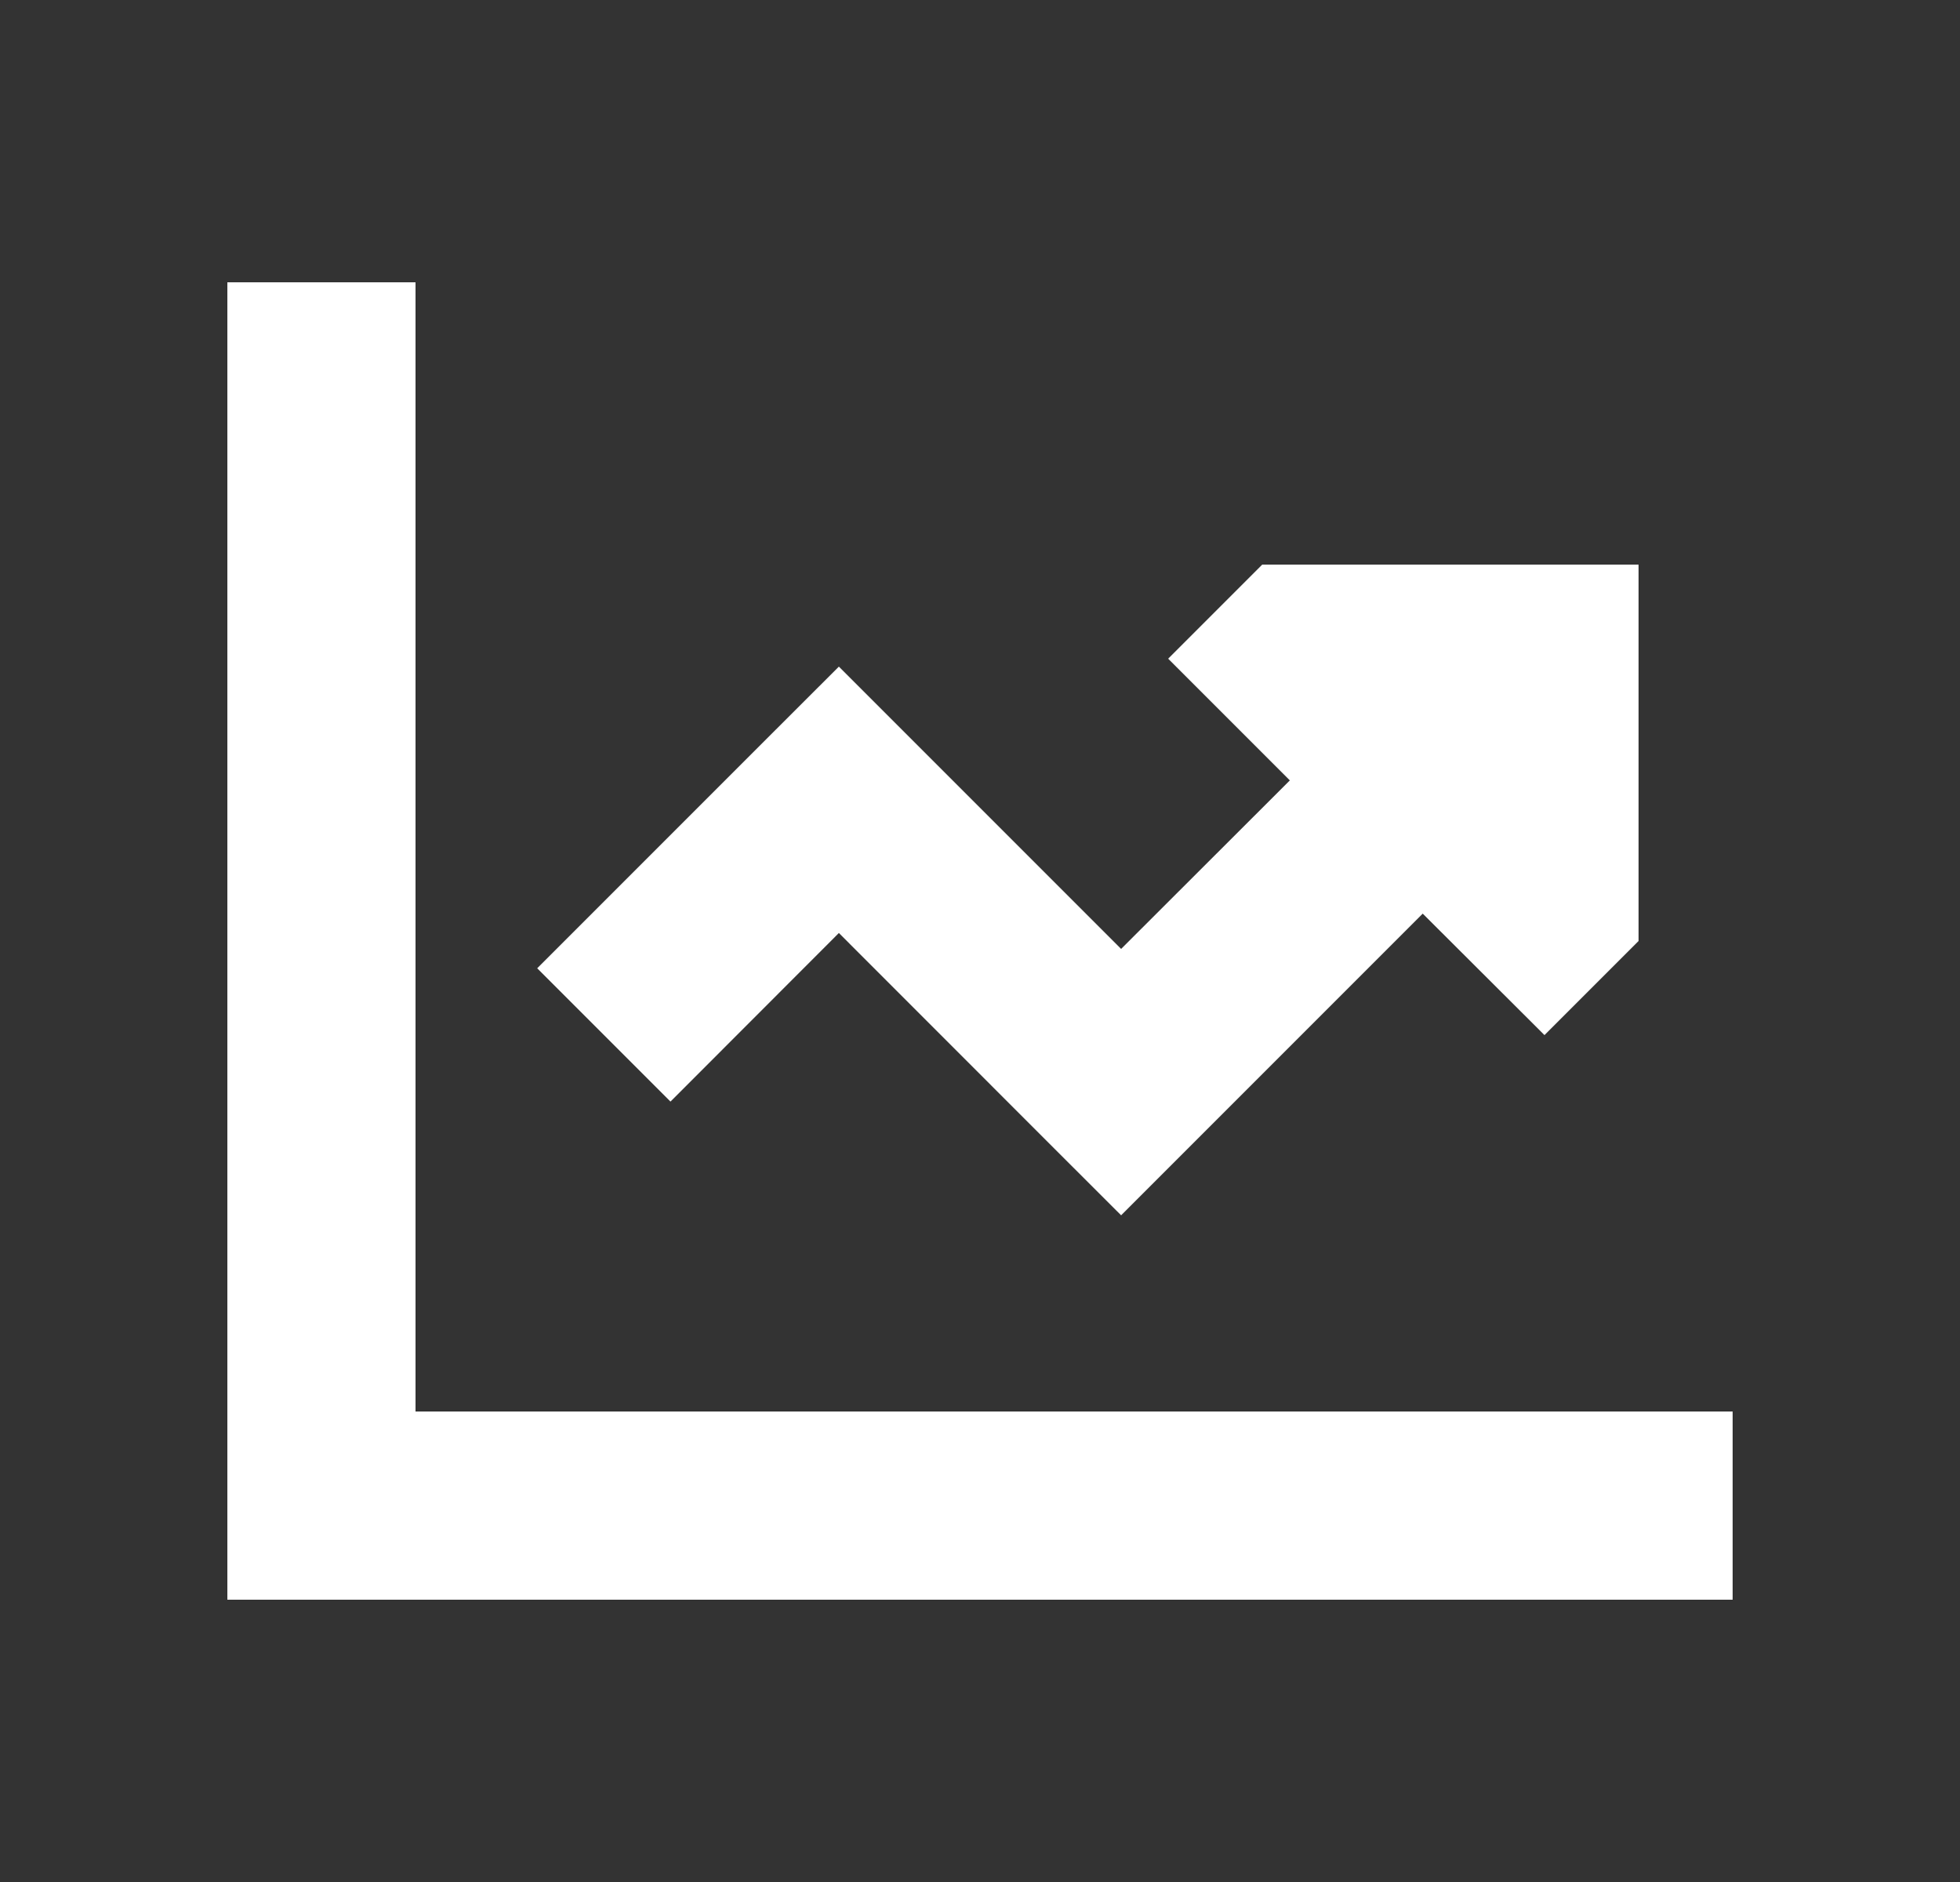
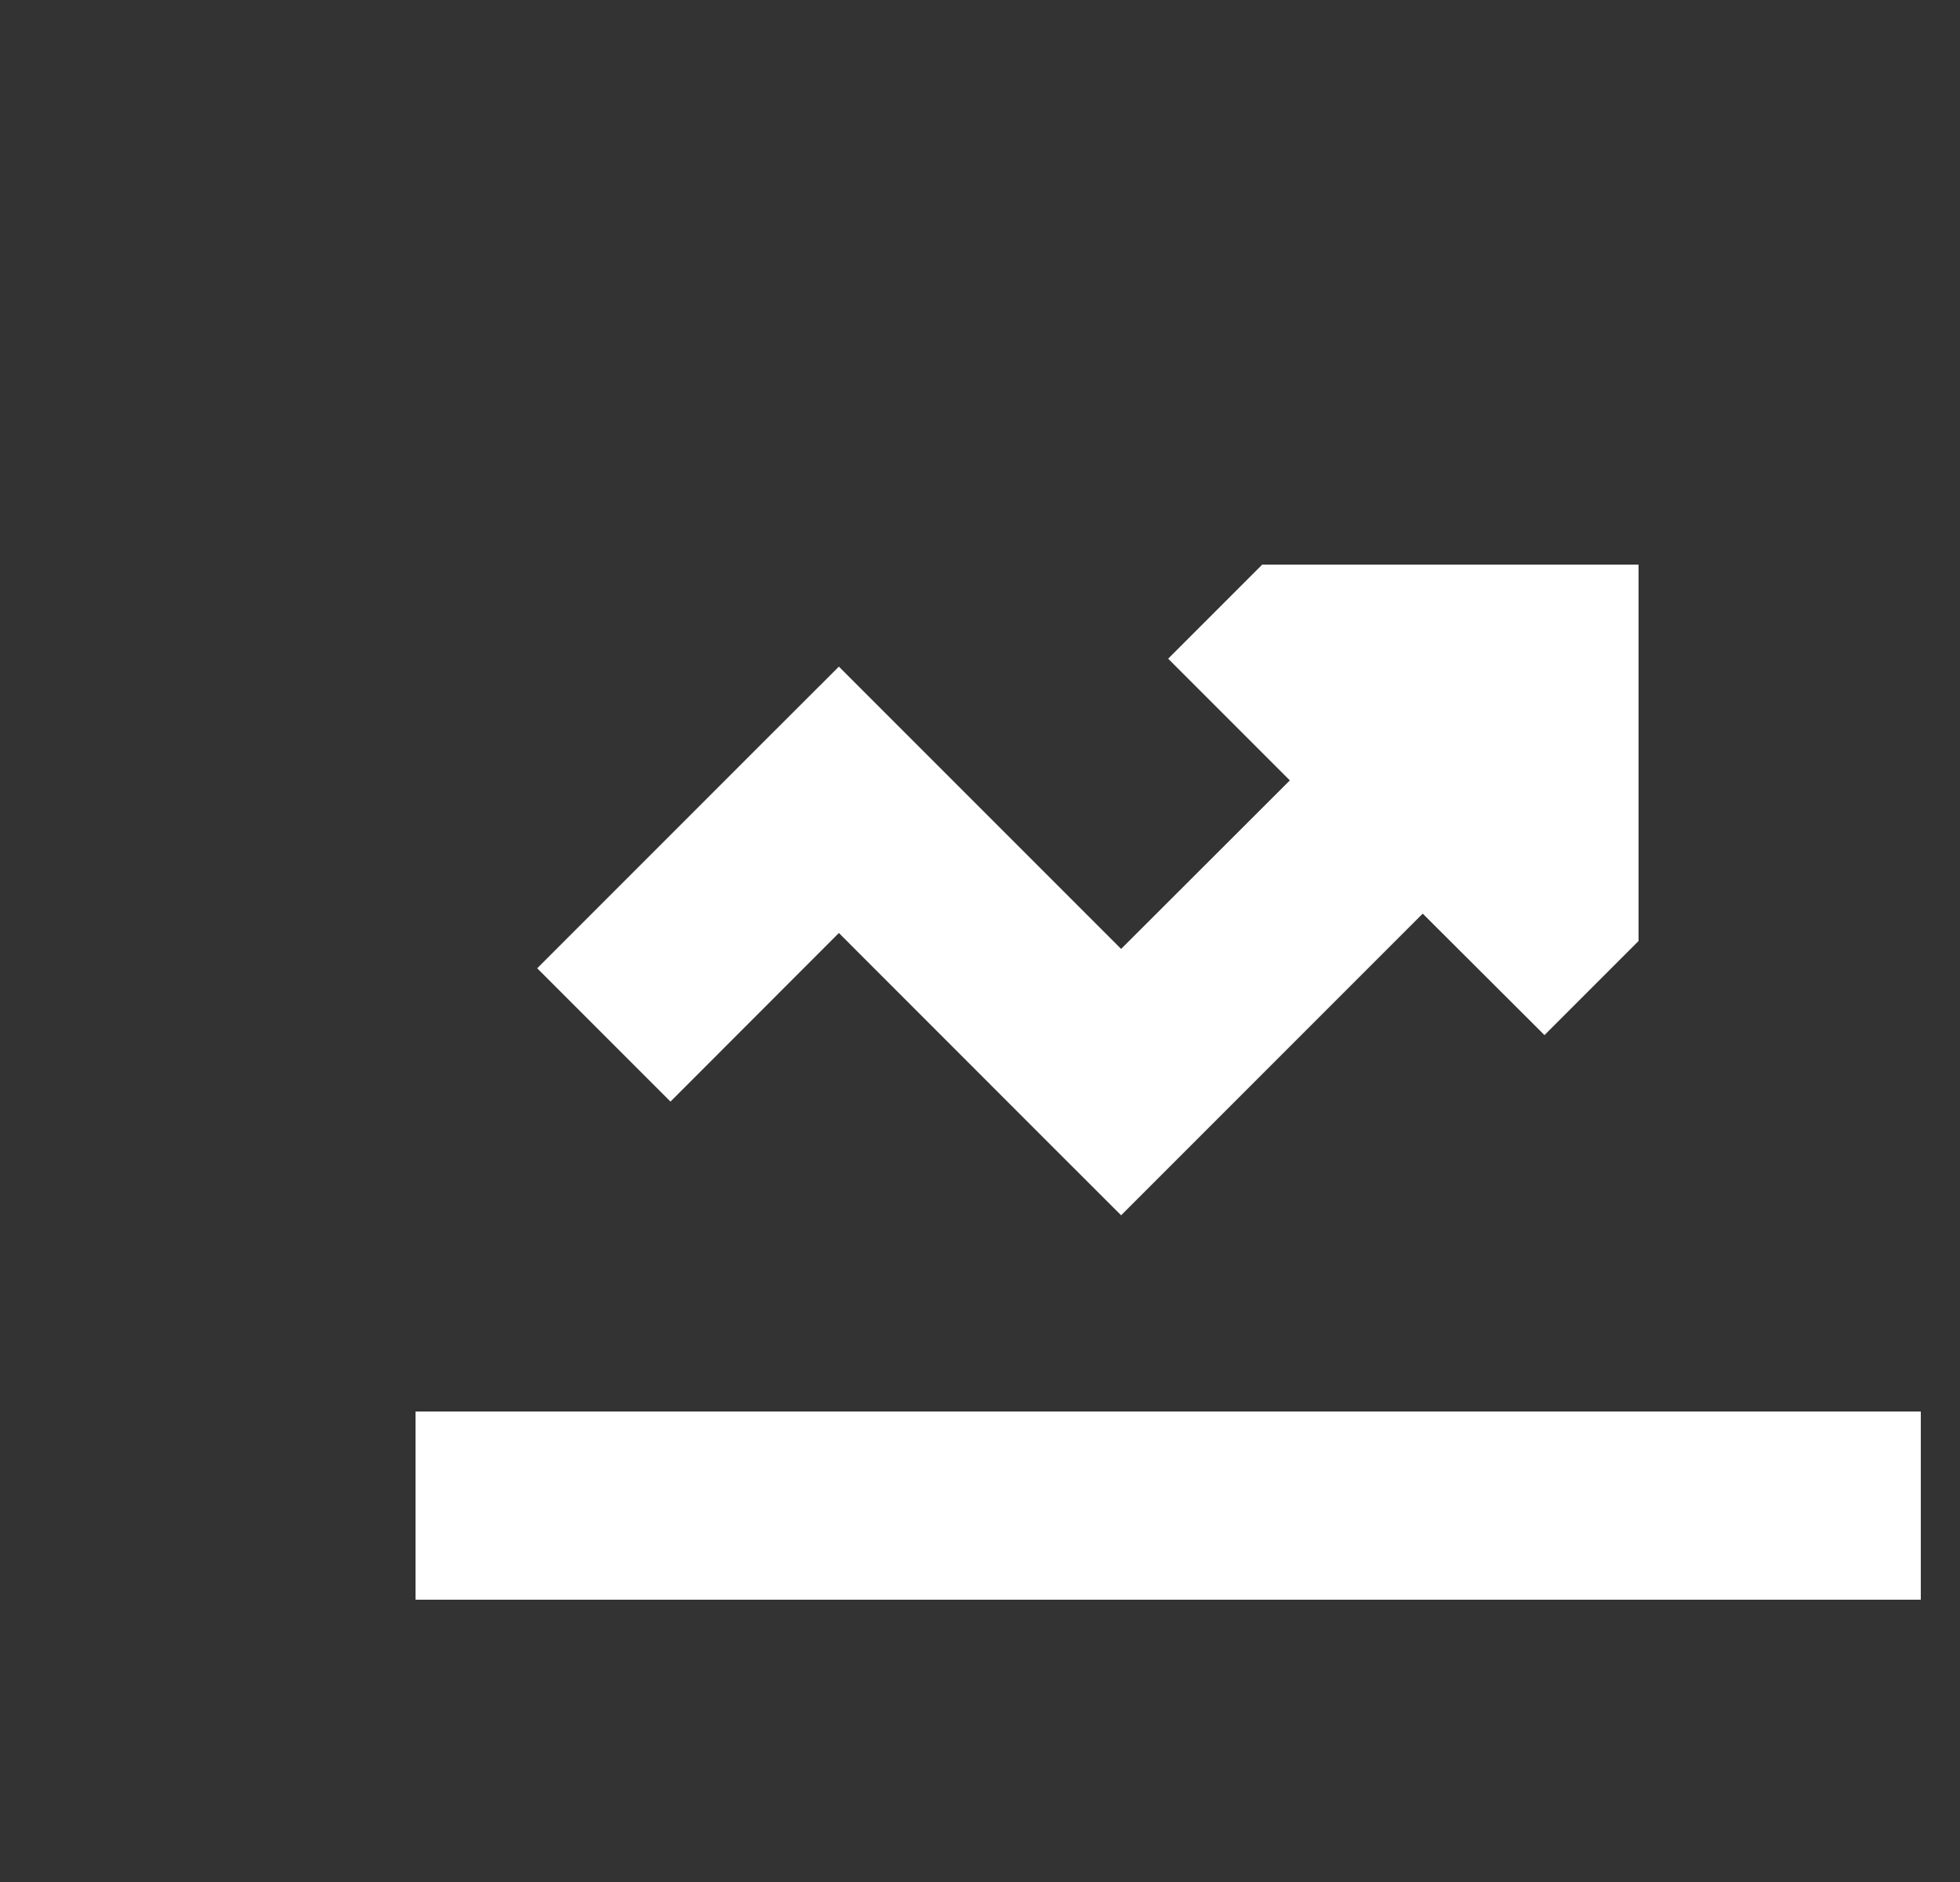
<svg xmlns="http://www.w3.org/2000/svg" width="25" height="24" fill="none">
  <rect width="100%" height="100%" fill="#333333" stroke="none" />
-   <path d="M5.3 4.8V3.6H2.9v16.8h19.2V18H5.3V4.8zm10.8 2.4l-1.2 1.2 1.552 1.552-2.152 2.149-2.753-2.753-.847-.847-.848.847-3 3 1.7 1.7 2.148-2.15 2.752 2.753.848.847.847-.847 3-3L19.7 13.2l1.2-1.2V7.2h-4.8z" fill="#fff" />
+   <path d="M5.3 4.8V3.6v16.8h19.2V18H5.3V4.8zm10.8 2.4l-1.2 1.2 1.552 1.552-2.152 2.149-2.753-2.753-.847-.847-.848.847-3 3 1.7 1.7 2.148-2.15 2.752 2.753.848.847.847-.847 3-3L19.7 13.2l1.2-1.2V7.2h-4.8z" fill="#fff" />
</svg>